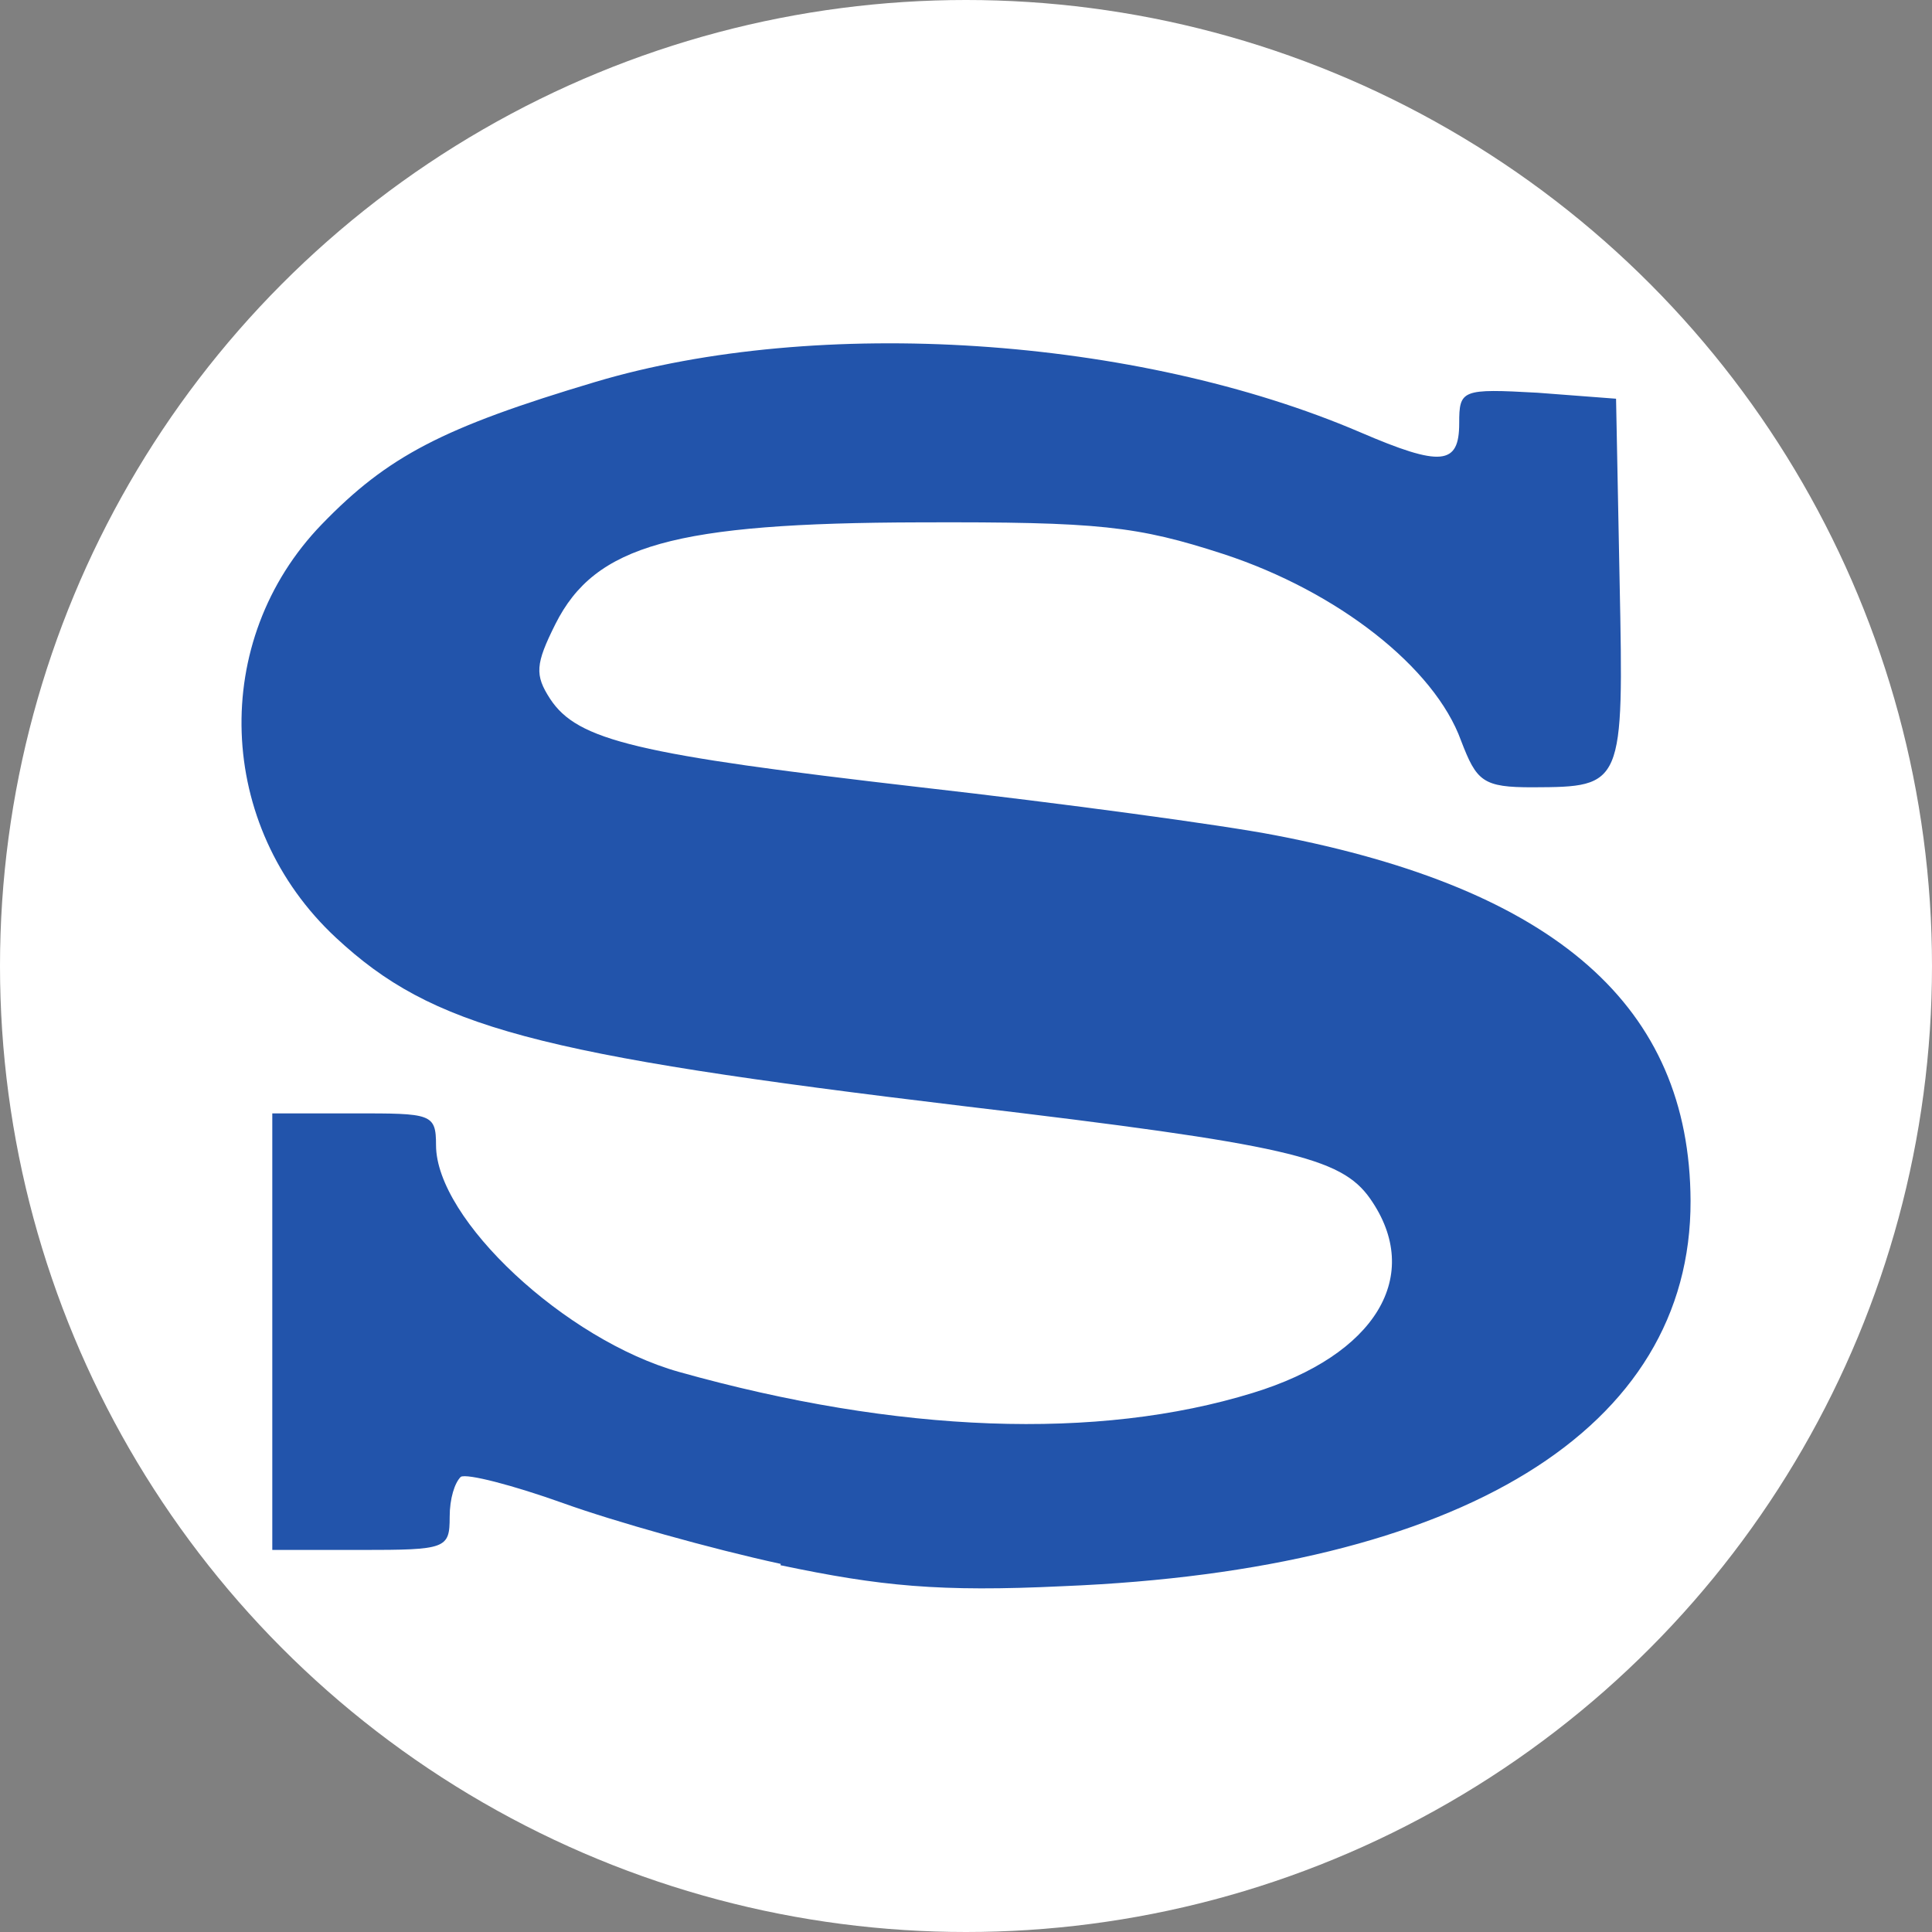
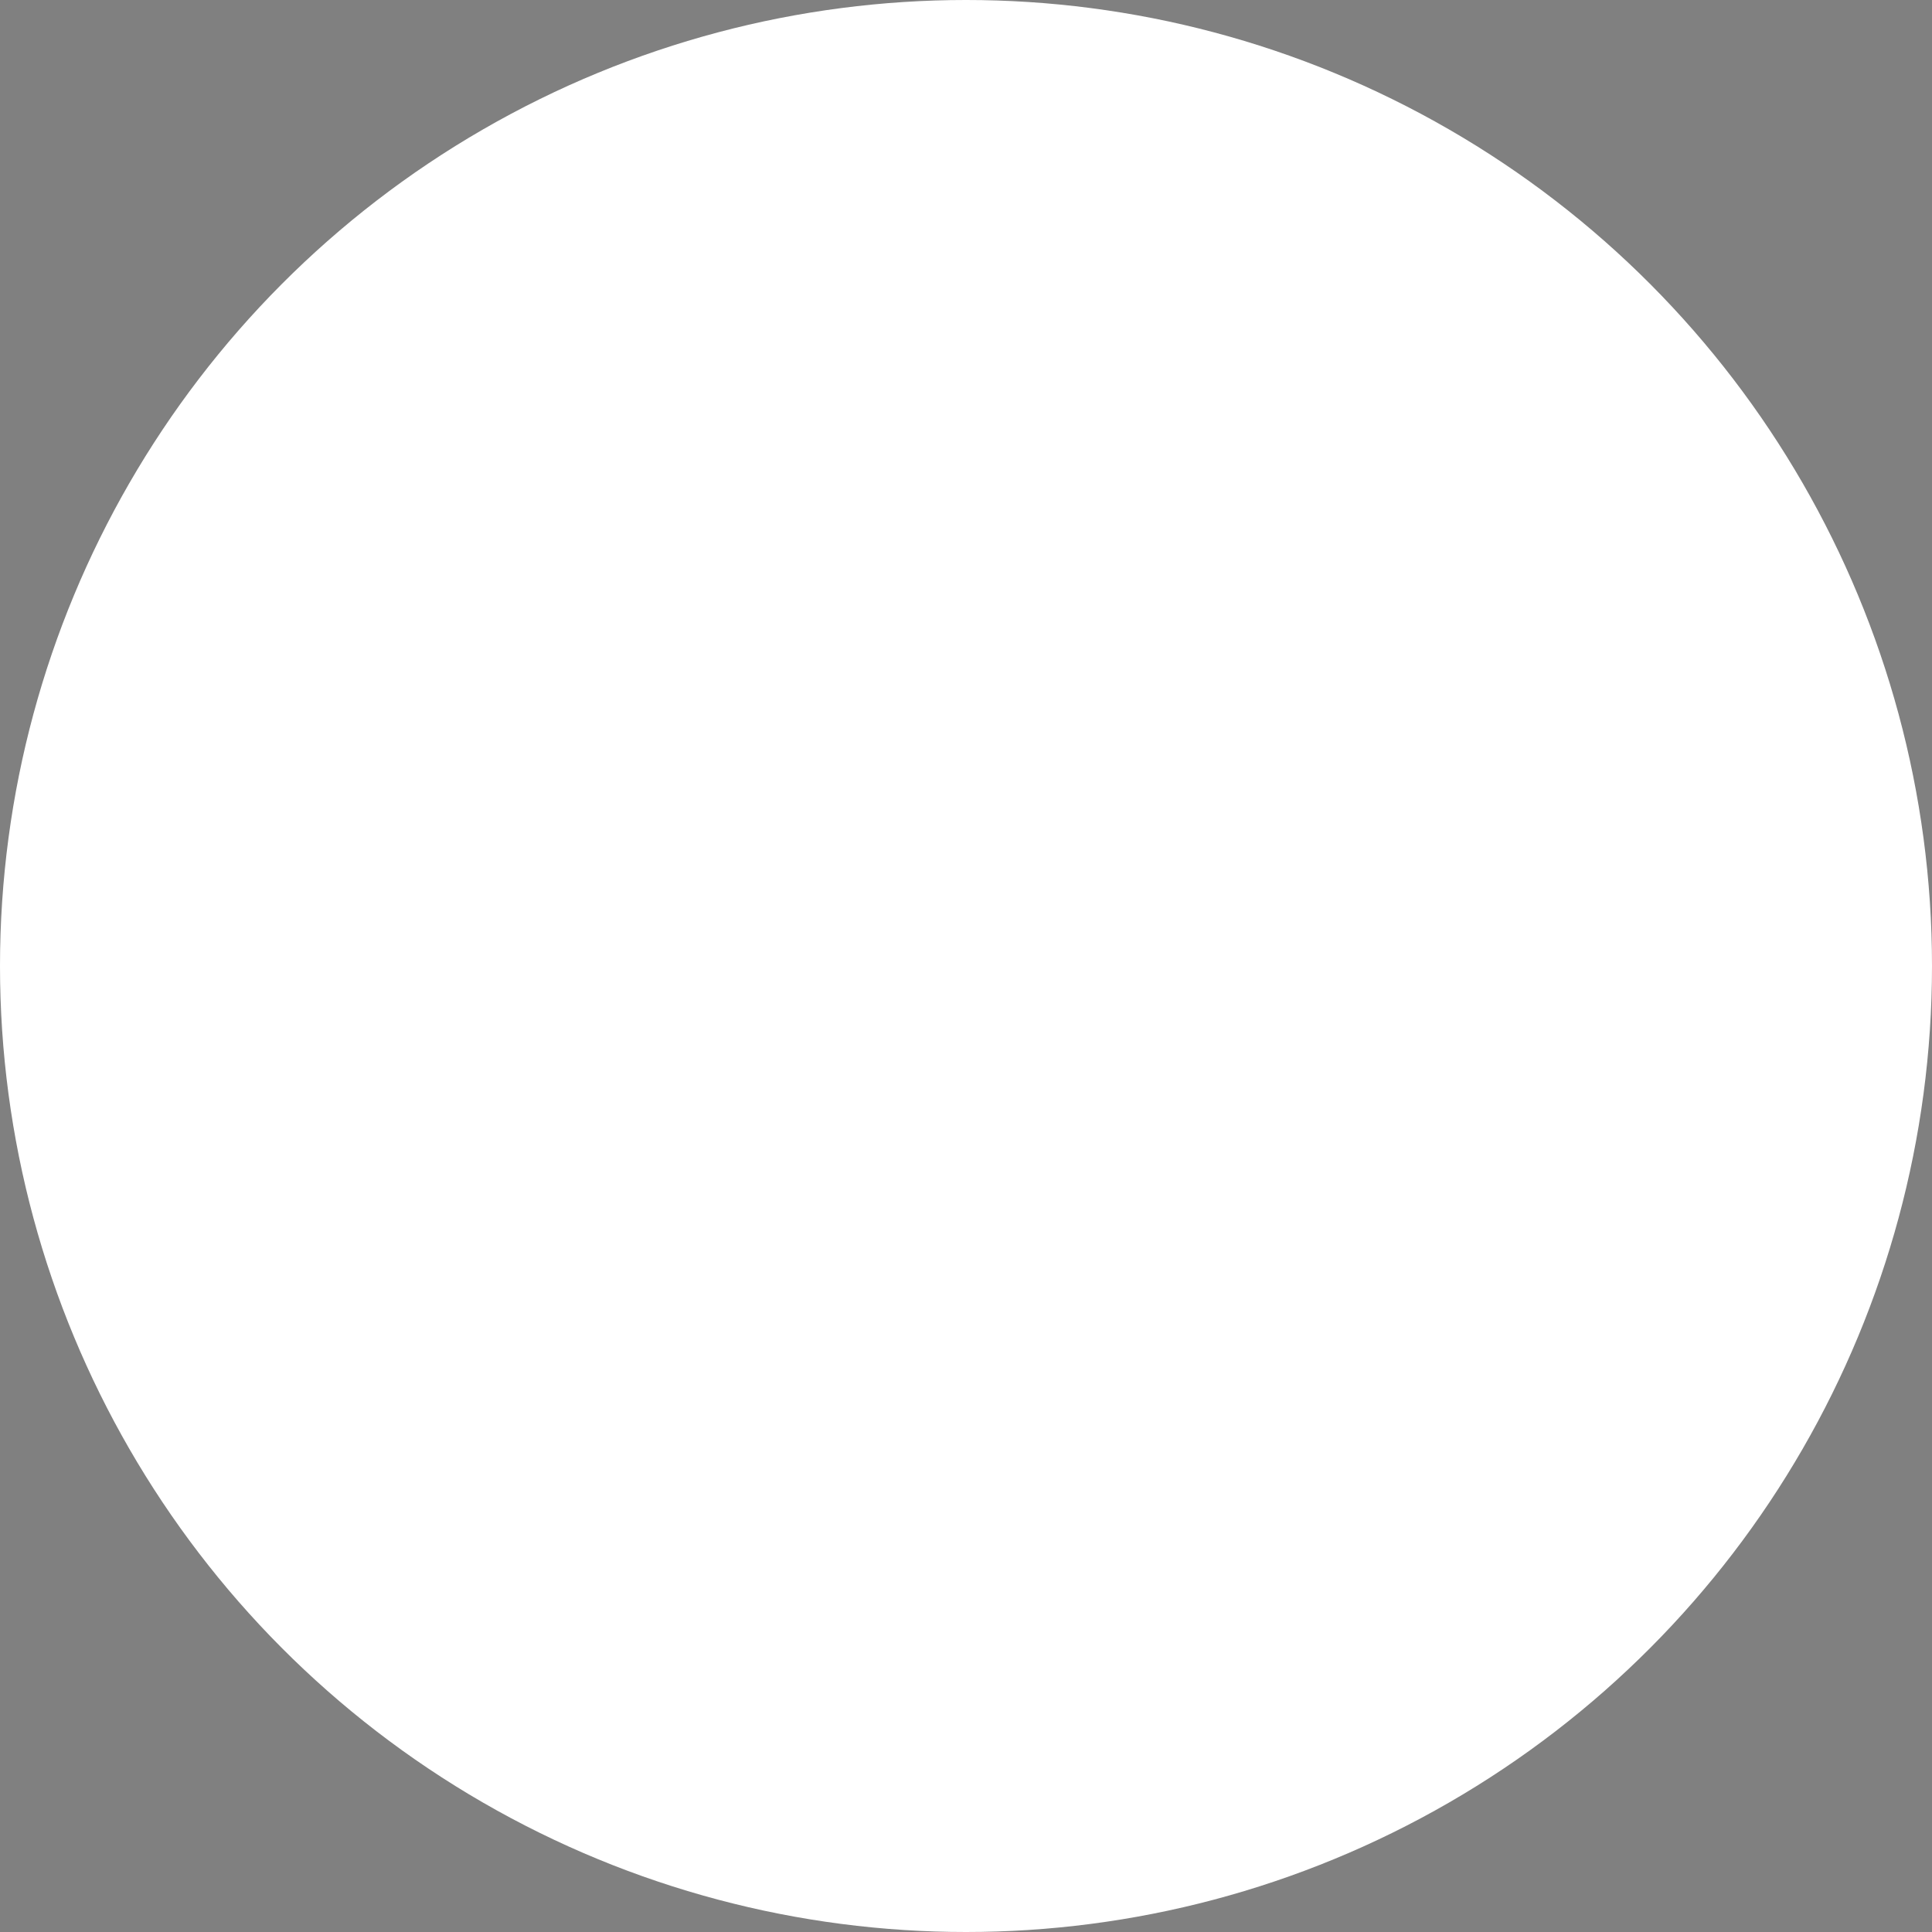
<svg xmlns="http://www.w3.org/2000/svg" width="32" height="32" version="1.1" viewBox="0 0 32 32">
  <rect x="0" y="0" width="32" height="32" fill="#808080" stroke="none" />
  <circle cx="16" cy="16" r="16" fill="#fff" />
-   <path d="m12.932 25.903c-1.147-0.248-2.768-0.705-3.601-1.005-0.833-0.298-1.598-0.496-1.699-0.437-0.101 0.099-0.184 0.357-0.184 0.665 0 0.526-0.06 0.546-1.469 0.546h-1.469v-7.231h1.356c1.273 0 1.356 0 1.356 0.526 0 1.229 2.143 3.229 4.027 3.757 3.625 1.017 6.936 1.138 9.501 0.347 2.04-0.625 2.835-1.946 1.943-3.219-0.483-0.685-1.366-0.894-6.731-1.531-7.113-0.854-8.799-1.303-10.398-2.79-1.99-1.851-2.095-4.923-0.234-6.847 1.093-1.13 2.005-1.604 4.531-2.358 3.687-1.1 8.962-0.755 12.669 0.834 1.339 0.576 1.639 0.546 1.639-0.149 0-0.556 0.04-0.576 1.299-0.506l1.299 0.099 0.059 3.033c0.069 3.381 0.059 3.397-1.43 3.403-0.84 3e-3 -0.938-0.099-1.197-0.774-0.438-1.21-2.039-2.467-3.931-3.088-1.437-0.467-2.057-0.536-5.028-0.526-4.077 0.009-5.383 0.377-6.04 1.683-0.333 0.665-0.345 0.844-0.089 1.239 0.456 0.695 1.433 0.923 6.128 1.465 2.361 0.268 5.005 0.625 5.875 0.794 4.665 0.894 6.874 2.84 6.887 6.058 0.01 3.779-3.783 6.111-10.389 6.381-2.059 0.099-3.031 0-4.685-0.347z" fill="#2254ab" stroke-width="3.971" />
</svg>